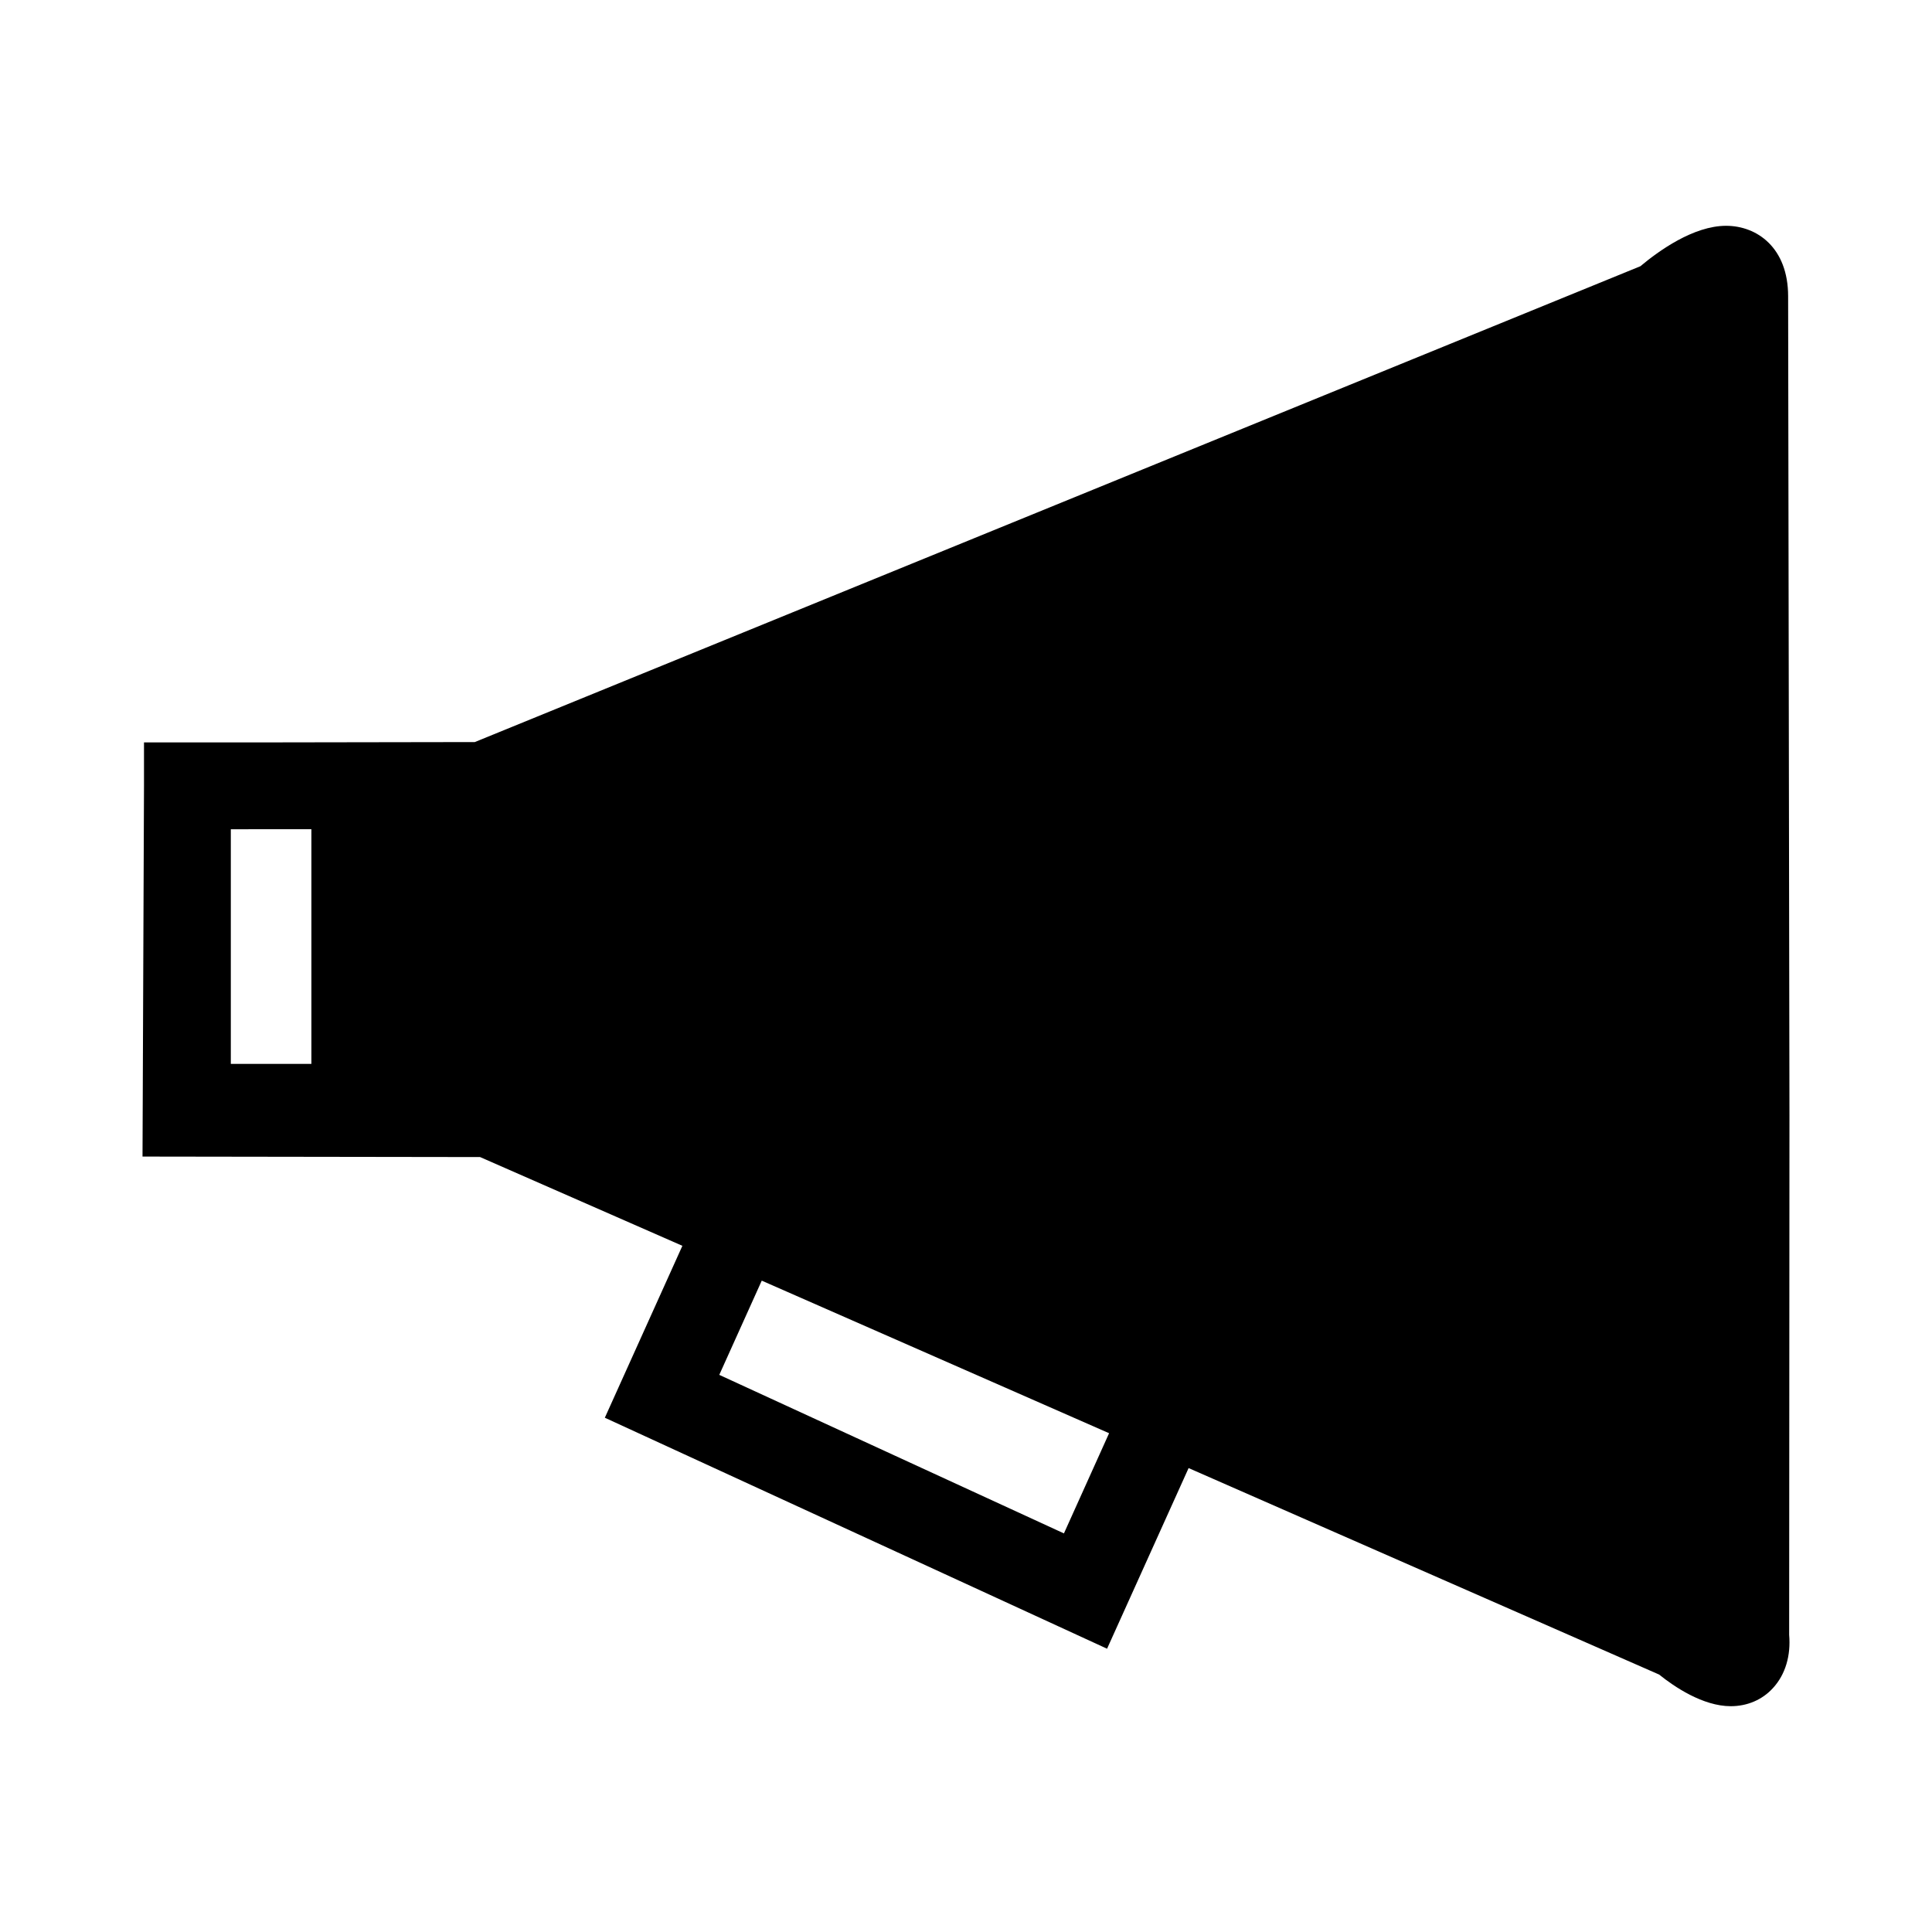
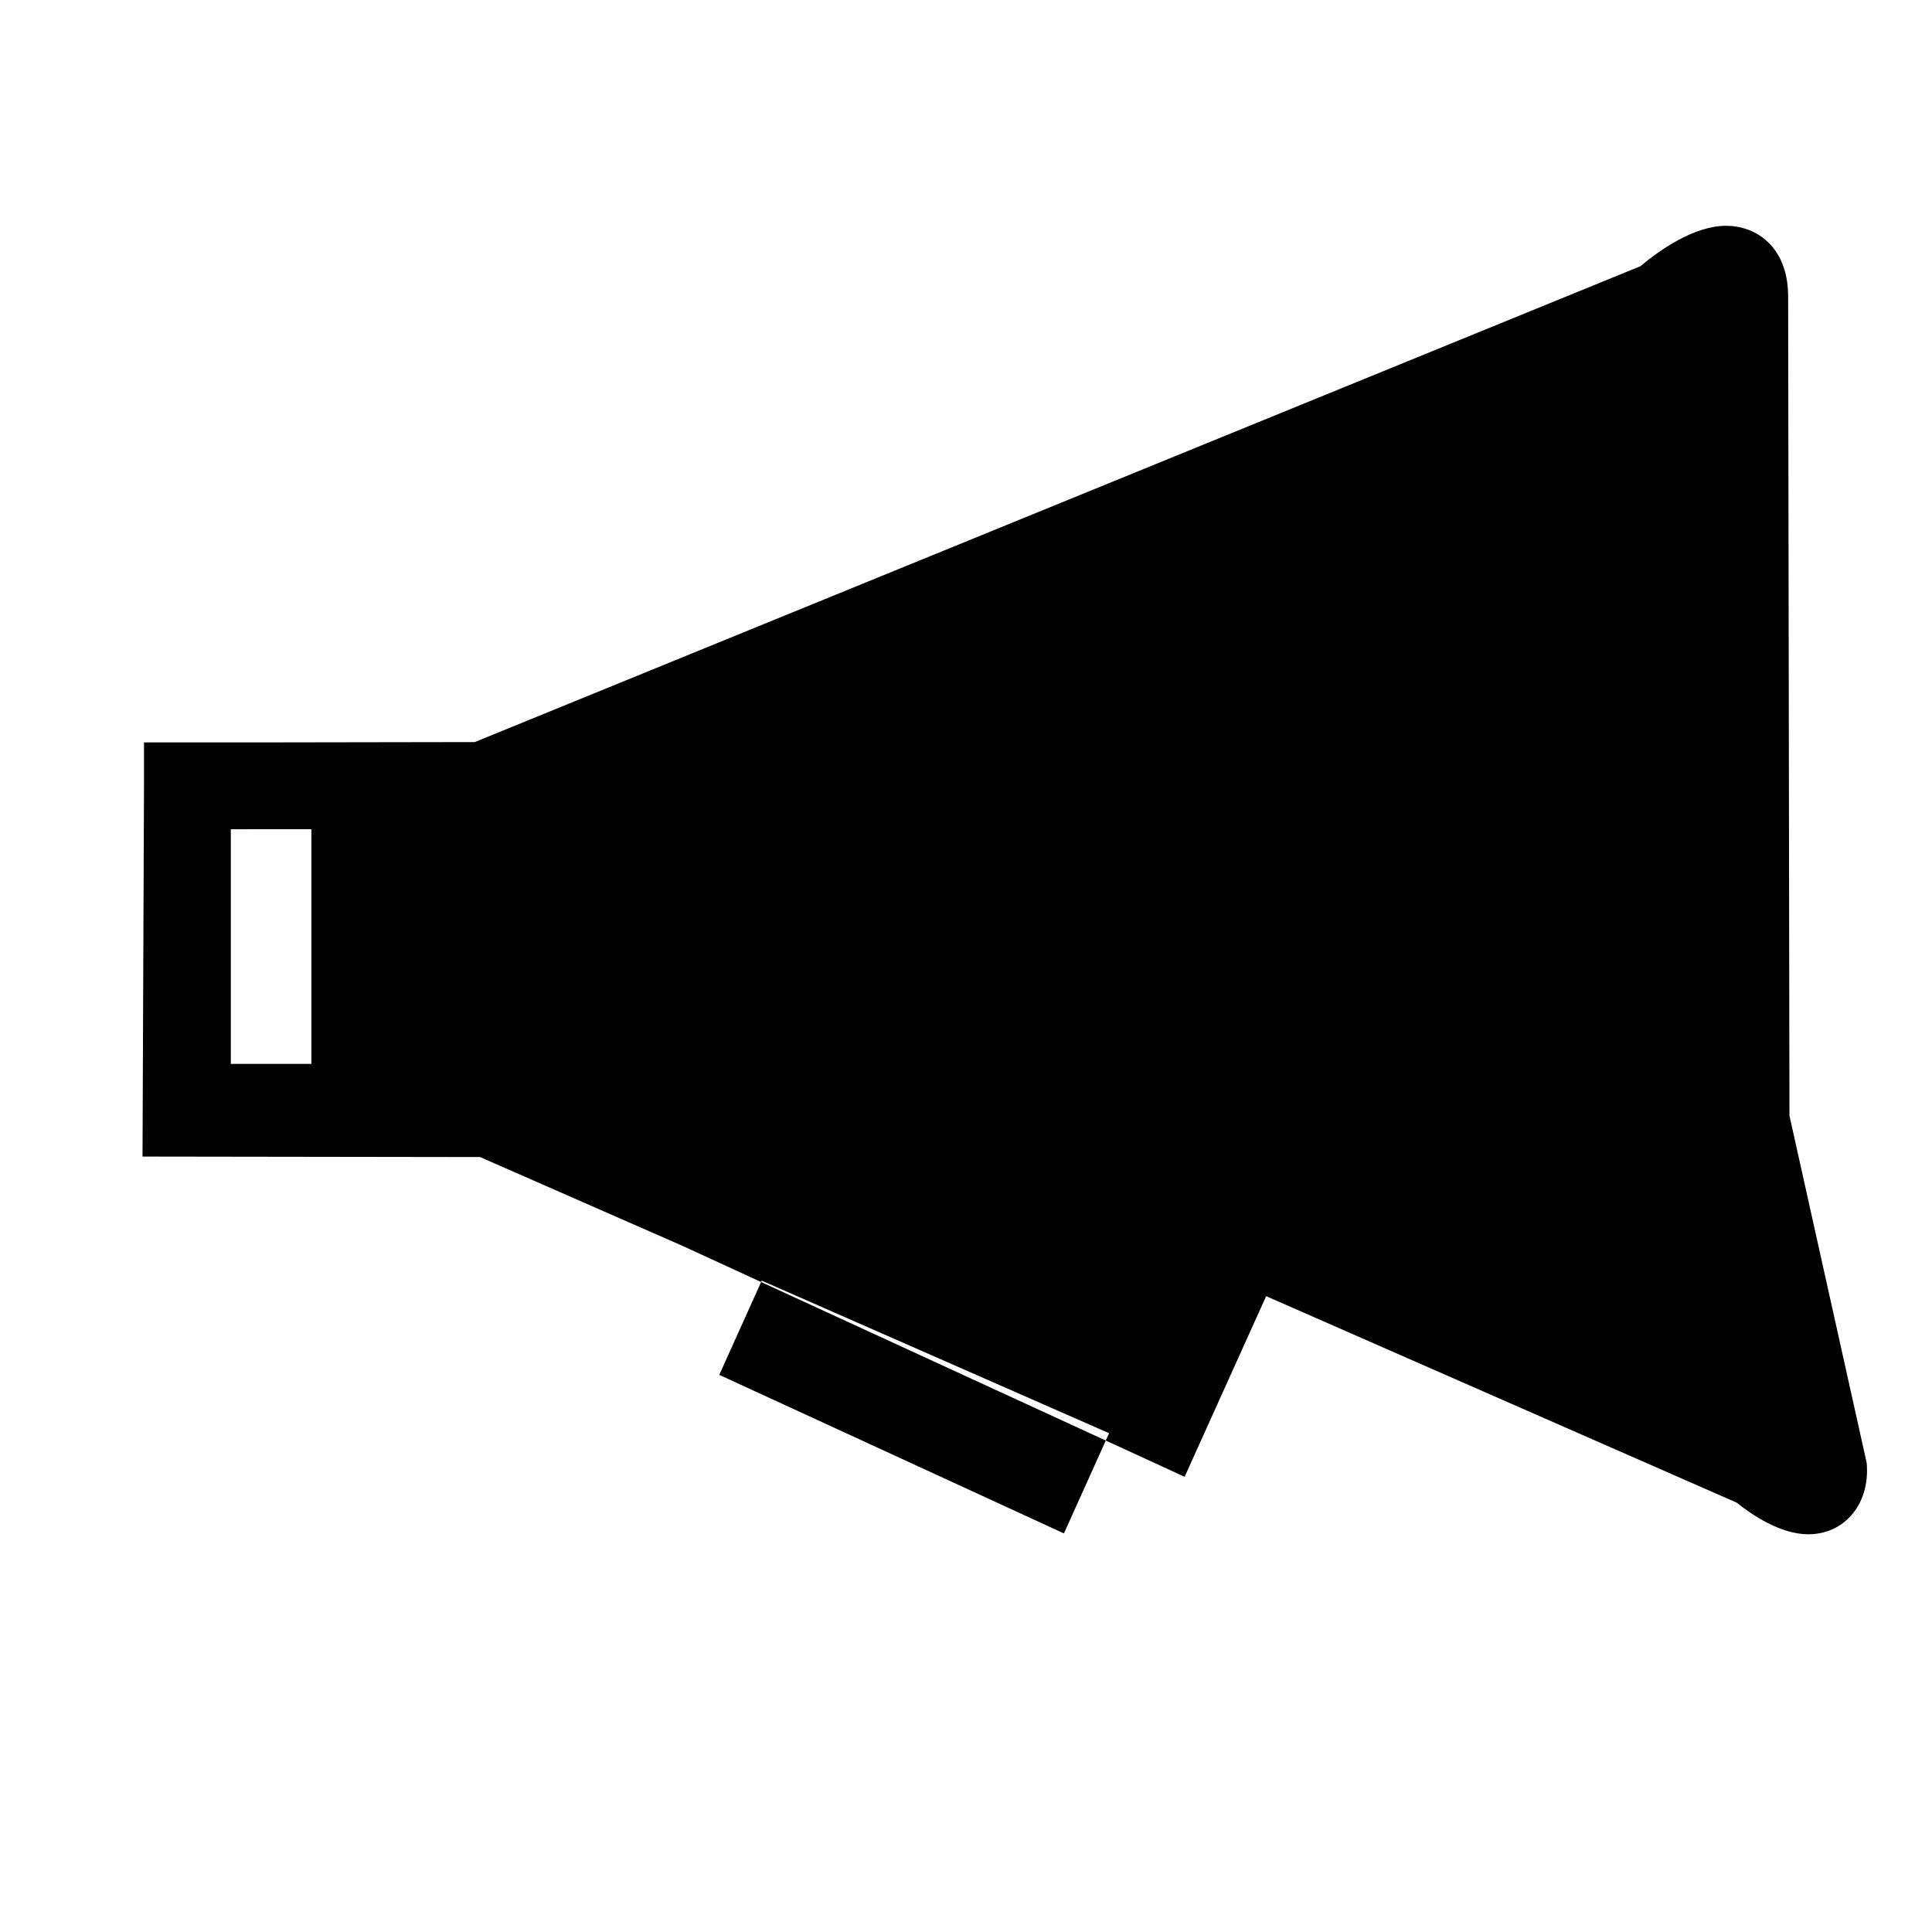
<svg xmlns="http://www.w3.org/2000/svg" version="1.1" id="Layer_1" x="0px" y="0px" width="64px" height="64px" viewBox="0 0 64 64" enable-background="new 0 0 64 64" xml:space="preserve">
  <g>
    <g>
-       <path d="M59.278,36.957L59.234,9.816c0-1.613-1.032-2.336-2.055-2.336c-1.082,0-2.238,0.835-2.839,1.339L15.728,24.582    c-1.857,0.002-4.745,0.007-6.856,0.011H4.77v1.434L4.721,38.313l11.182,0.016l6.702,2.94l-2.569,5.695l16.637,7.652l2.701-5.984    l15.587,6.84c0.495,0.399,1.449,1.048,2.372,1.048c0.548,0,1.044-0.212,1.397-0.599c0.419-0.453,0.597-1.087,0.538-1.765    L59.278,36.957z M10.315,27.467v7.775H7.646v-7.771c0.375-0.002,0.828-0.002,1.301-0.003H10.315z M35.244,50.796l-11.417-5.252    l1.407-3.121l11.506,5.054L35.244,50.796z" />
+       <path d="M59.278,36.957L59.234,9.816c0-1.613-1.032-2.336-2.055-2.336c-1.082,0-2.238,0.835-2.839,1.339L15.728,24.582    c-1.857,0.002-4.745,0.007-6.856,0.011H4.77v1.434L4.721,38.313l11.182,0.016l6.702,2.94l16.637,7.652l2.701-5.984    l15.587,6.84c0.495,0.399,1.449,1.048,2.372,1.048c0.548,0,1.044-0.212,1.397-0.599c0.419-0.453,0.597-1.087,0.538-1.765    L59.278,36.957z M10.315,27.467v7.775H7.646v-7.771c0.375-0.002,0.828-0.002,1.301-0.003H10.315z M35.244,50.796l-11.417-5.252    l1.407-3.121l11.506,5.054L35.244,50.796z" />
    </g>
  </g>
</svg>